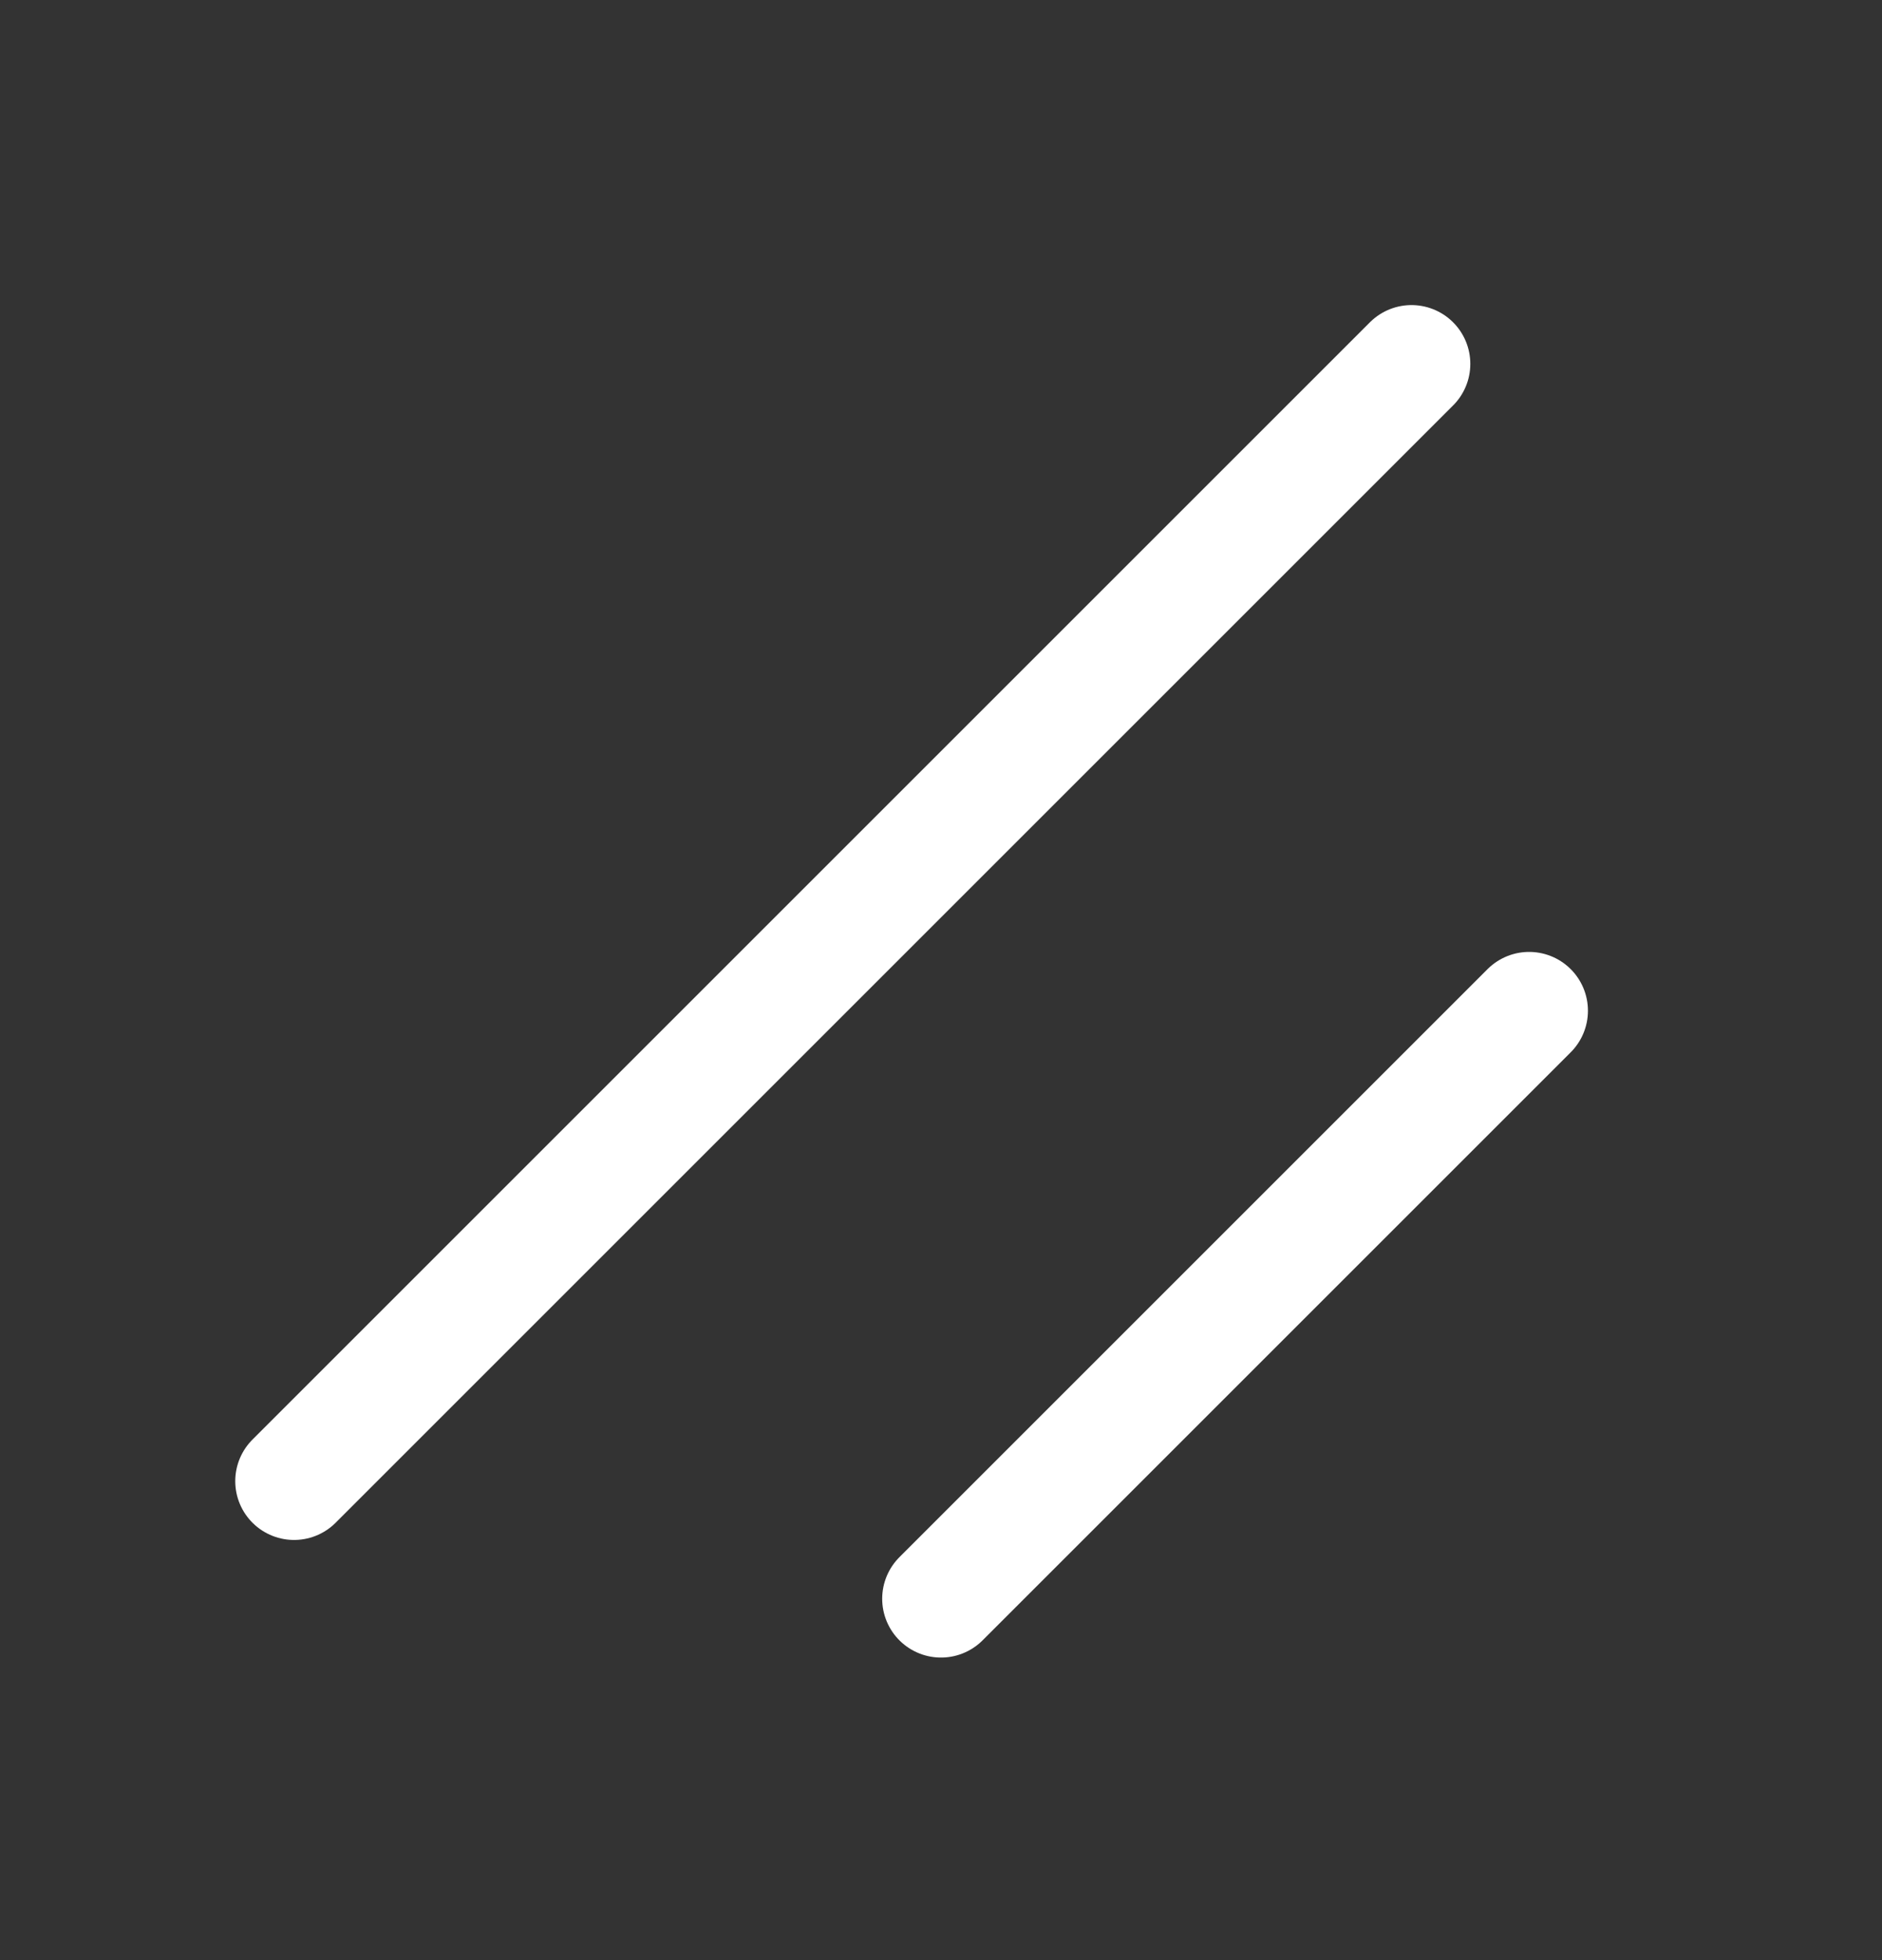
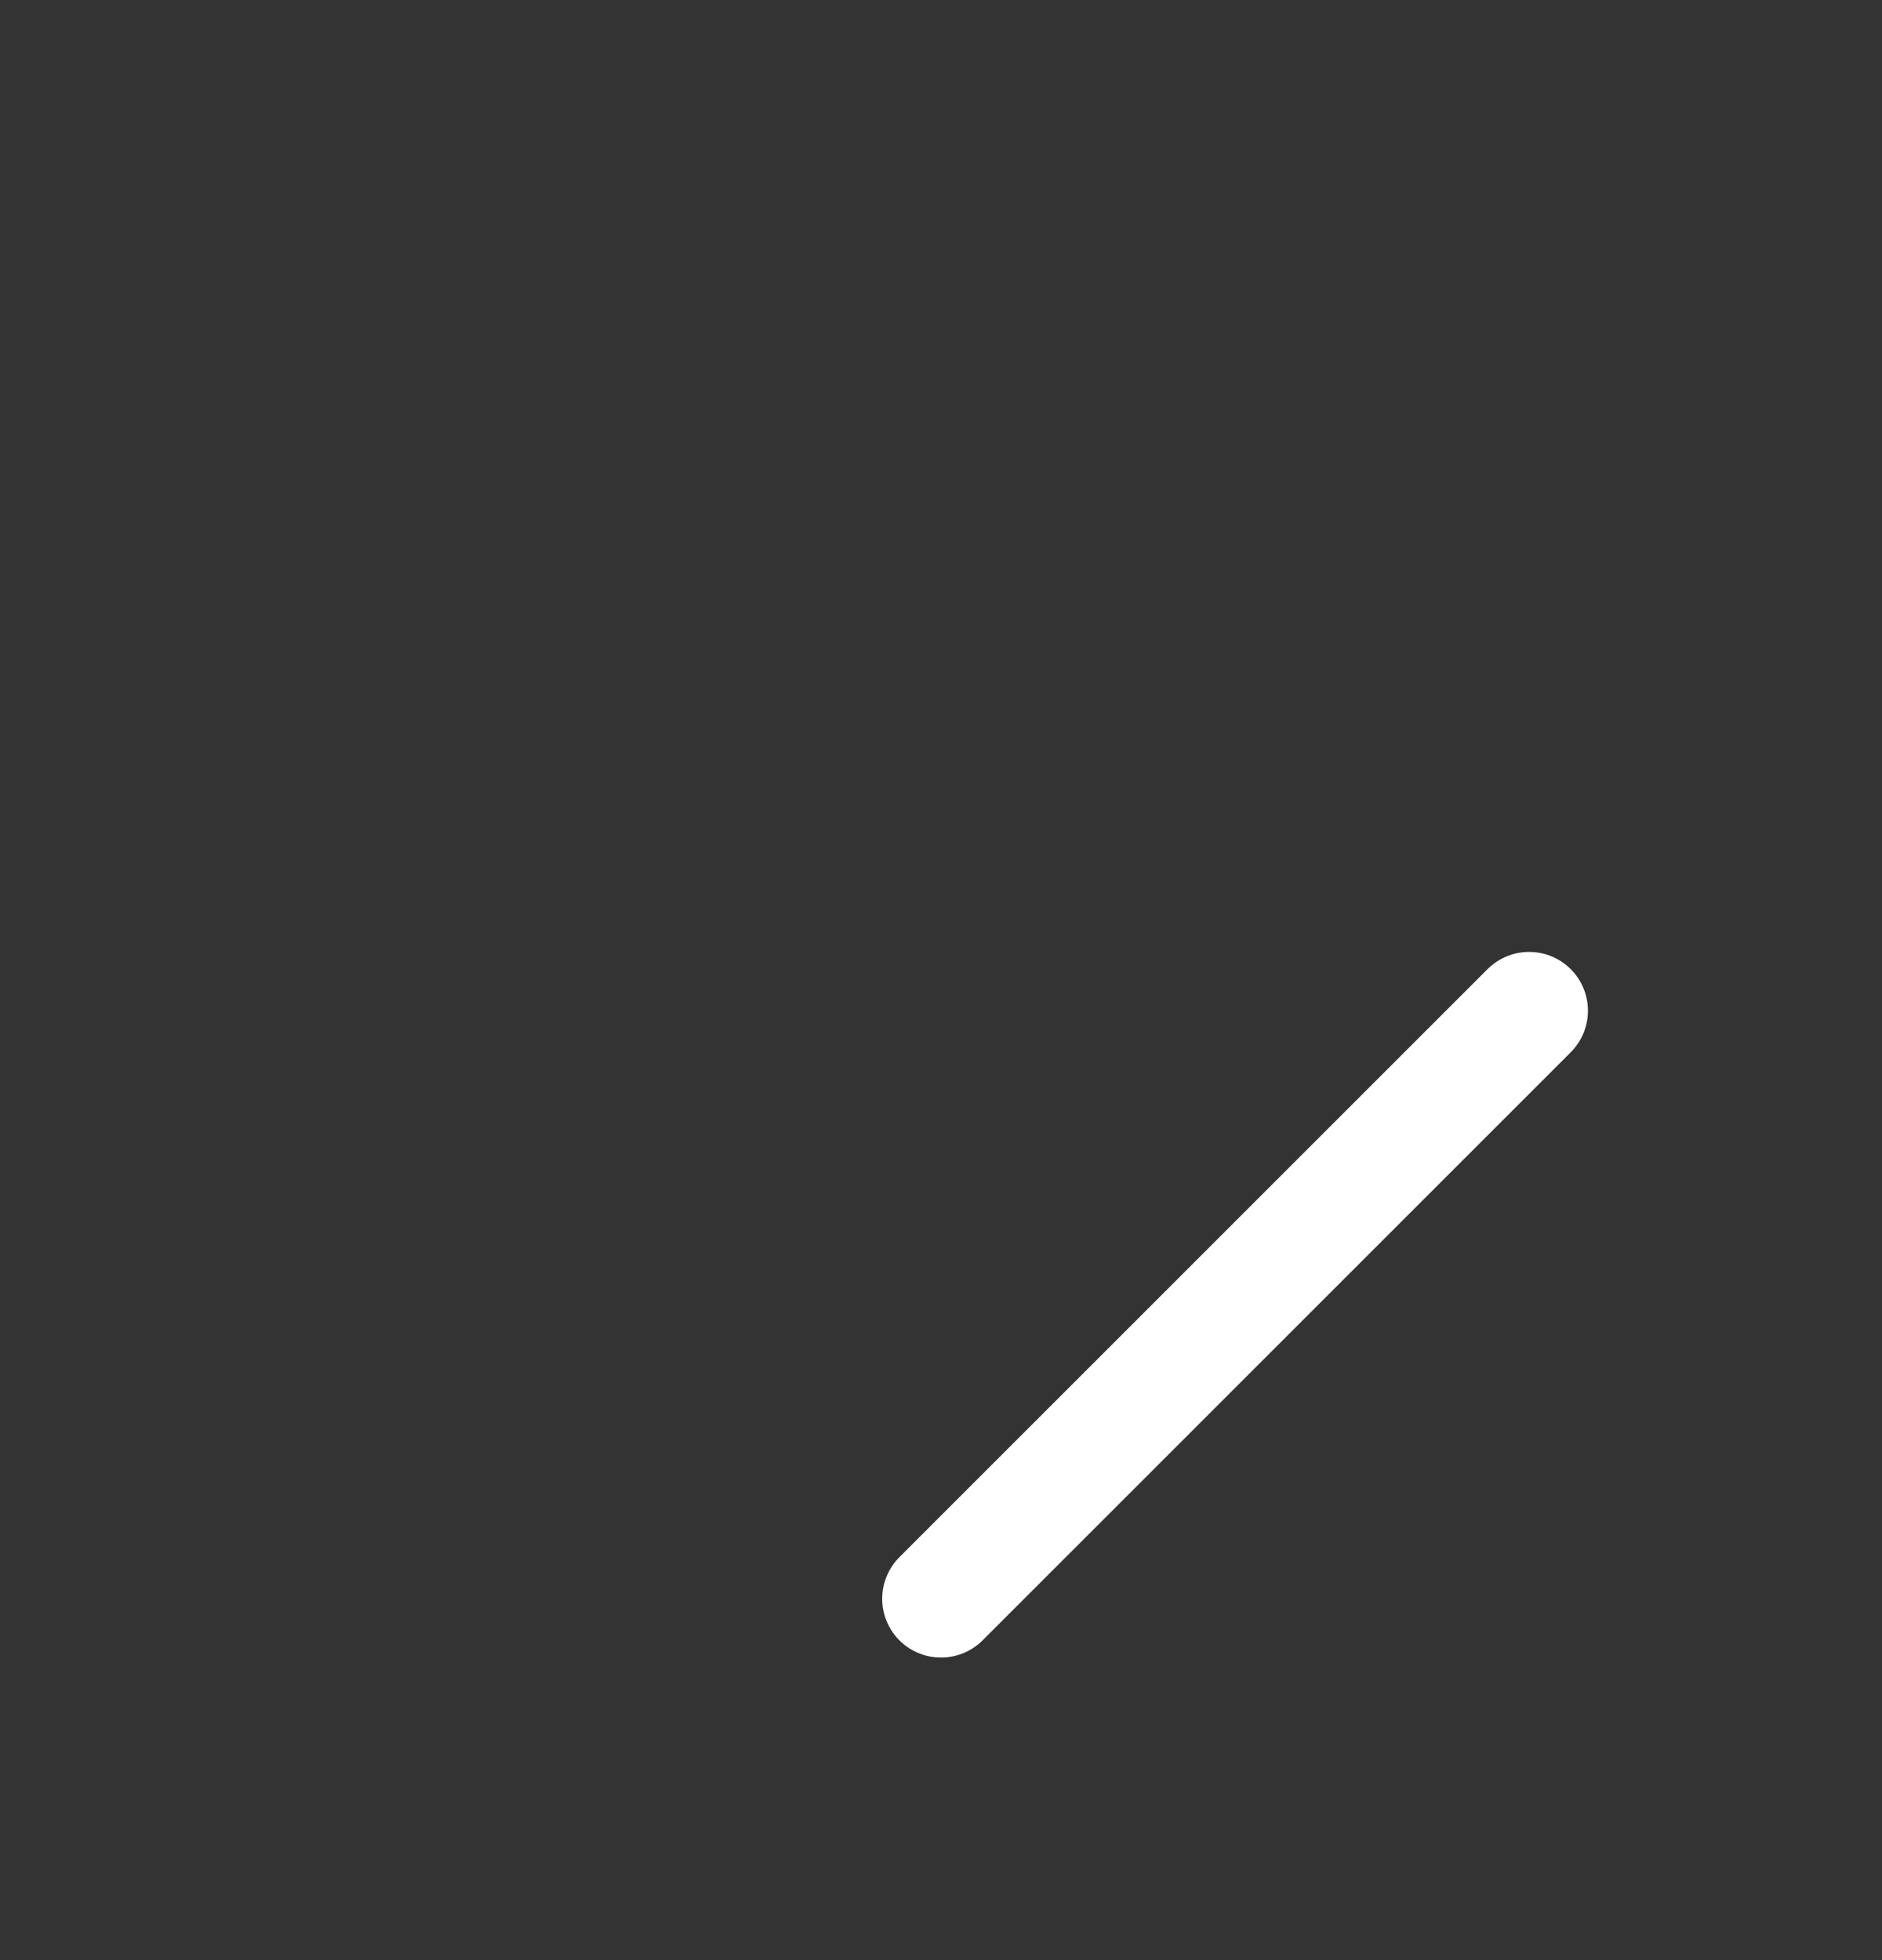
<svg xmlns="http://www.w3.org/2000/svg" width="24" height="25" viewBox="0 0 24 25" fill="none">
  <rect x="0" y="0" width="24" height="25" fill="#333333" stroke="none" />
  <path d="M19.5 12.891L12 20.391" stroke="white" stroke-width="1.5" stroke-linecap="round" stroke-linejoin="round" />
-   <path d="M18 4.641L3.75 18.891" stroke="white" stroke-width="1.5" stroke-linecap="round" stroke-linejoin="round" />
</svg>